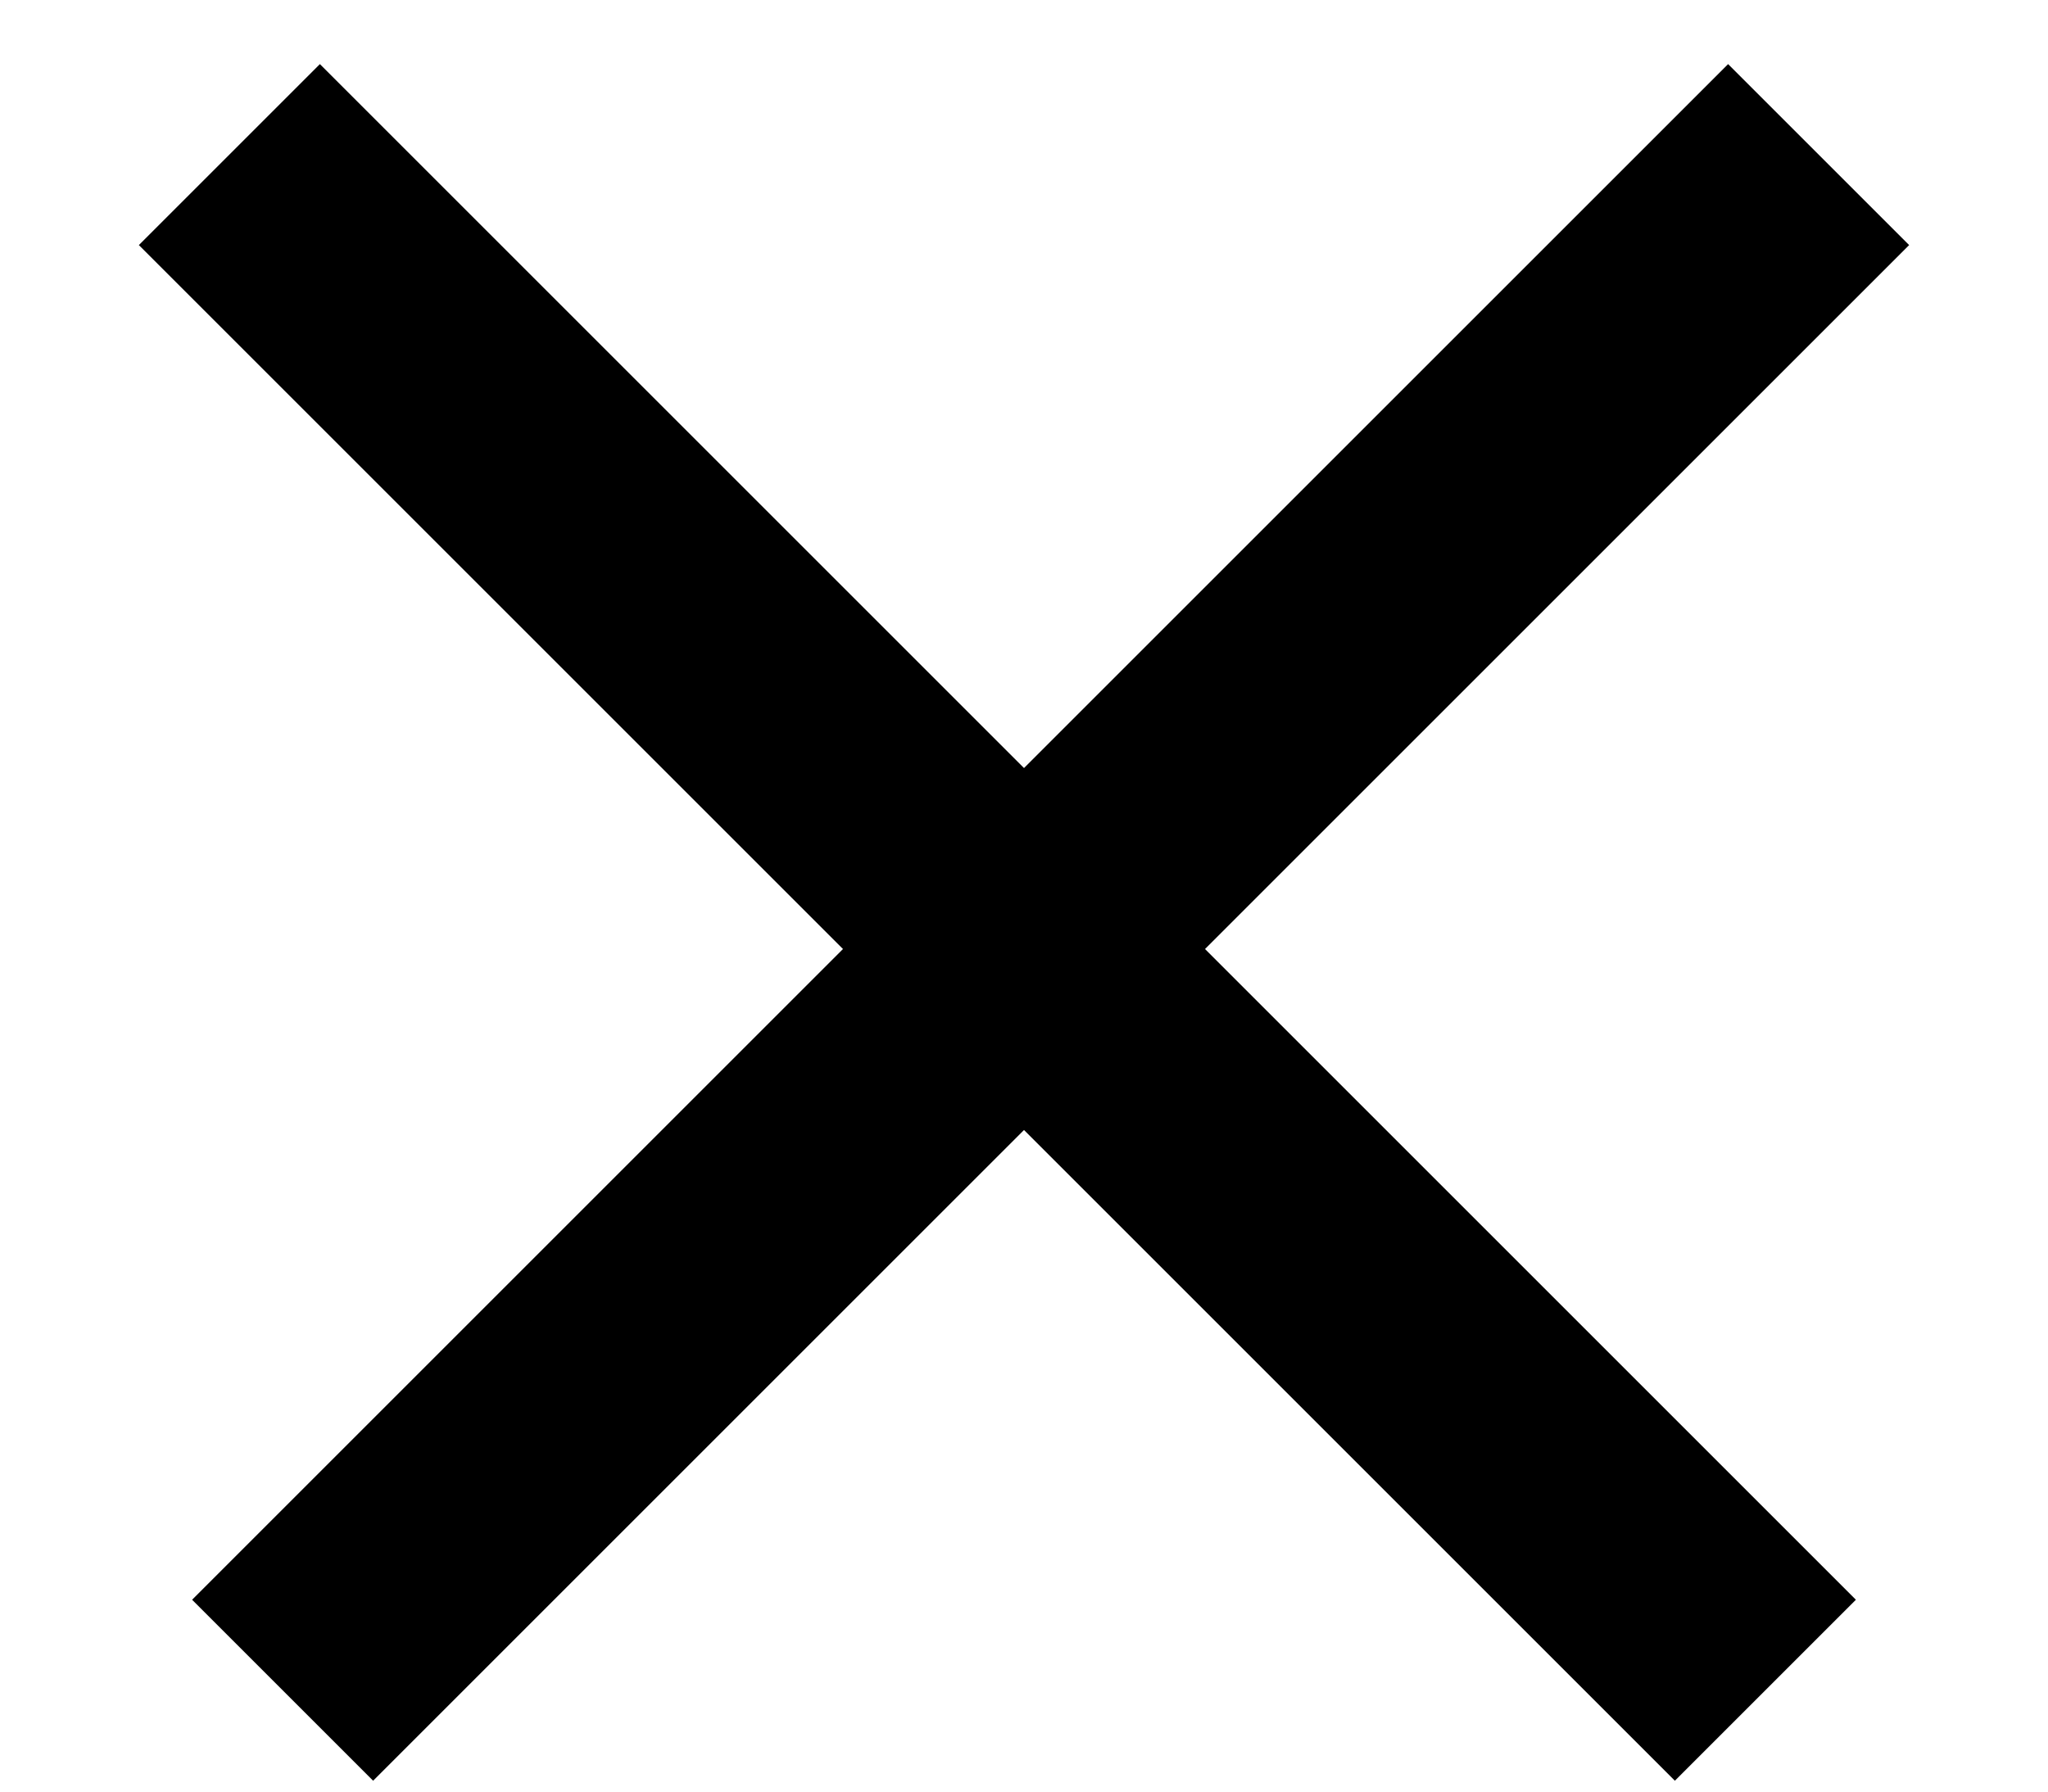
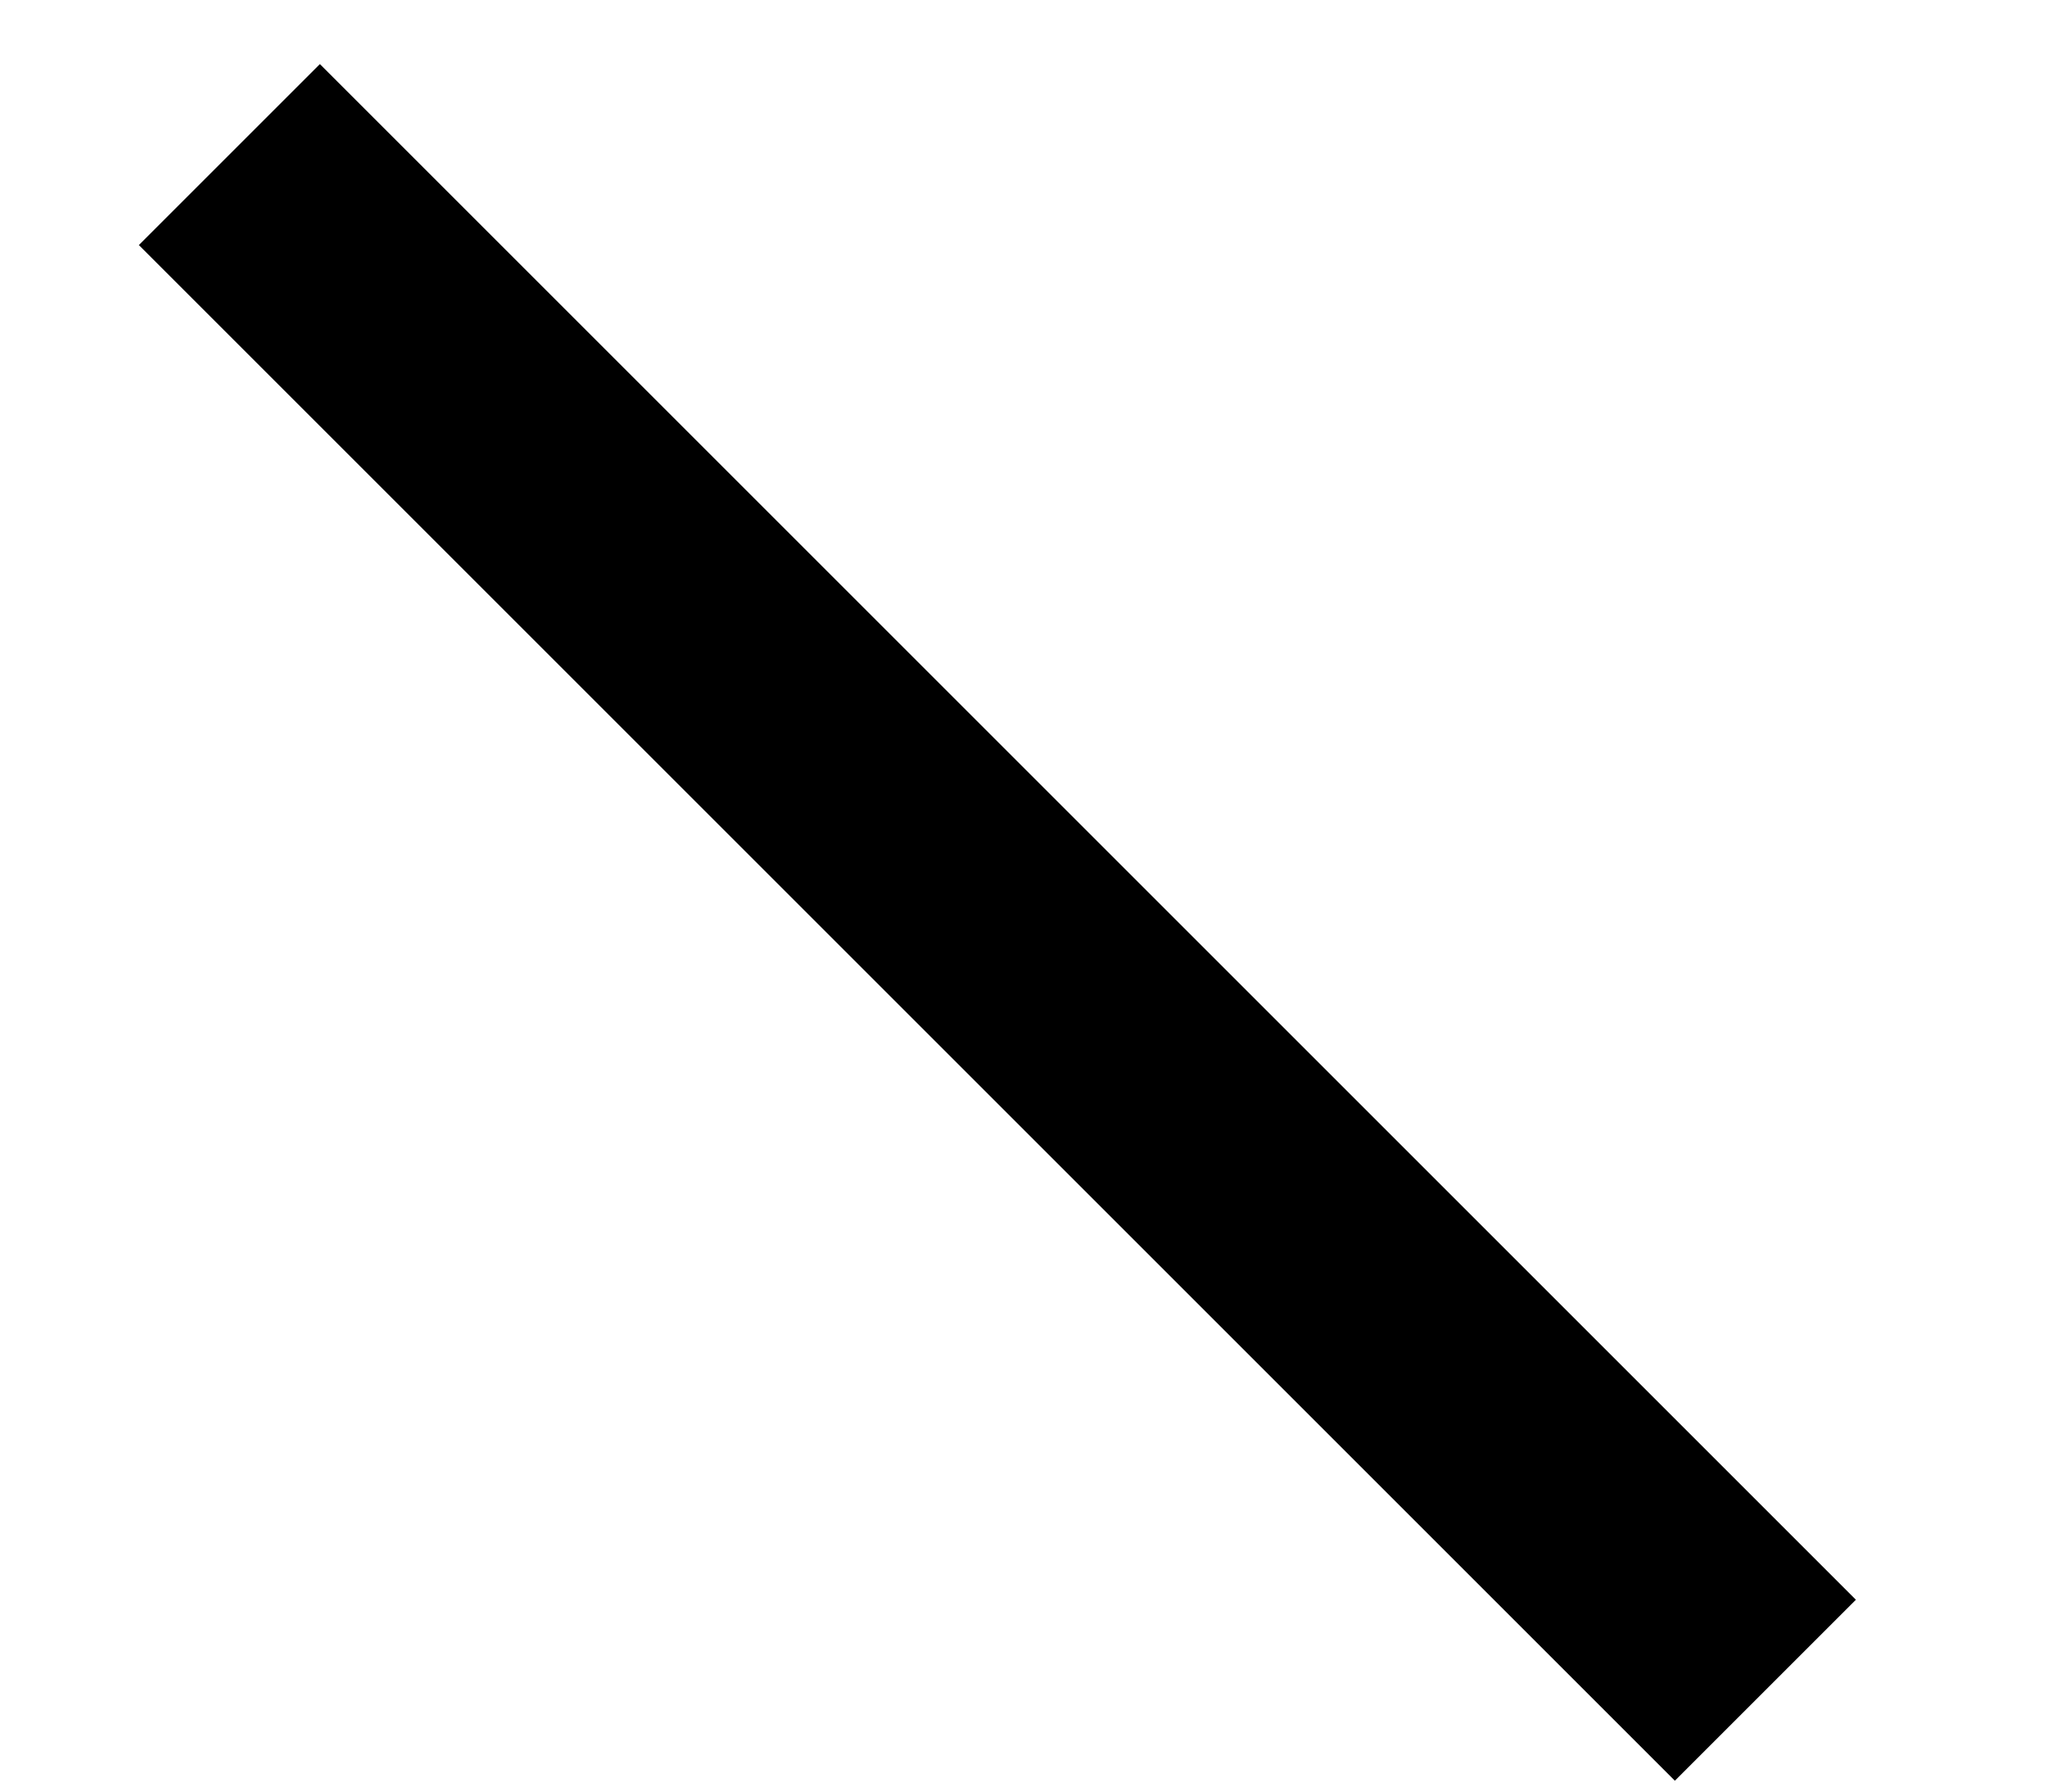
<svg xmlns="http://www.w3.org/2000/svg" width="8" height="7" viewBox="0 0 8 7" fill="none">
-   <line x1="7.104" y1="0.604" x2="1.104" y2="6.604" stroke="black" />
  <line x1="6.896" y1="6.604" x2="0.896" y2="0.604" stroke="black" />
</svg>